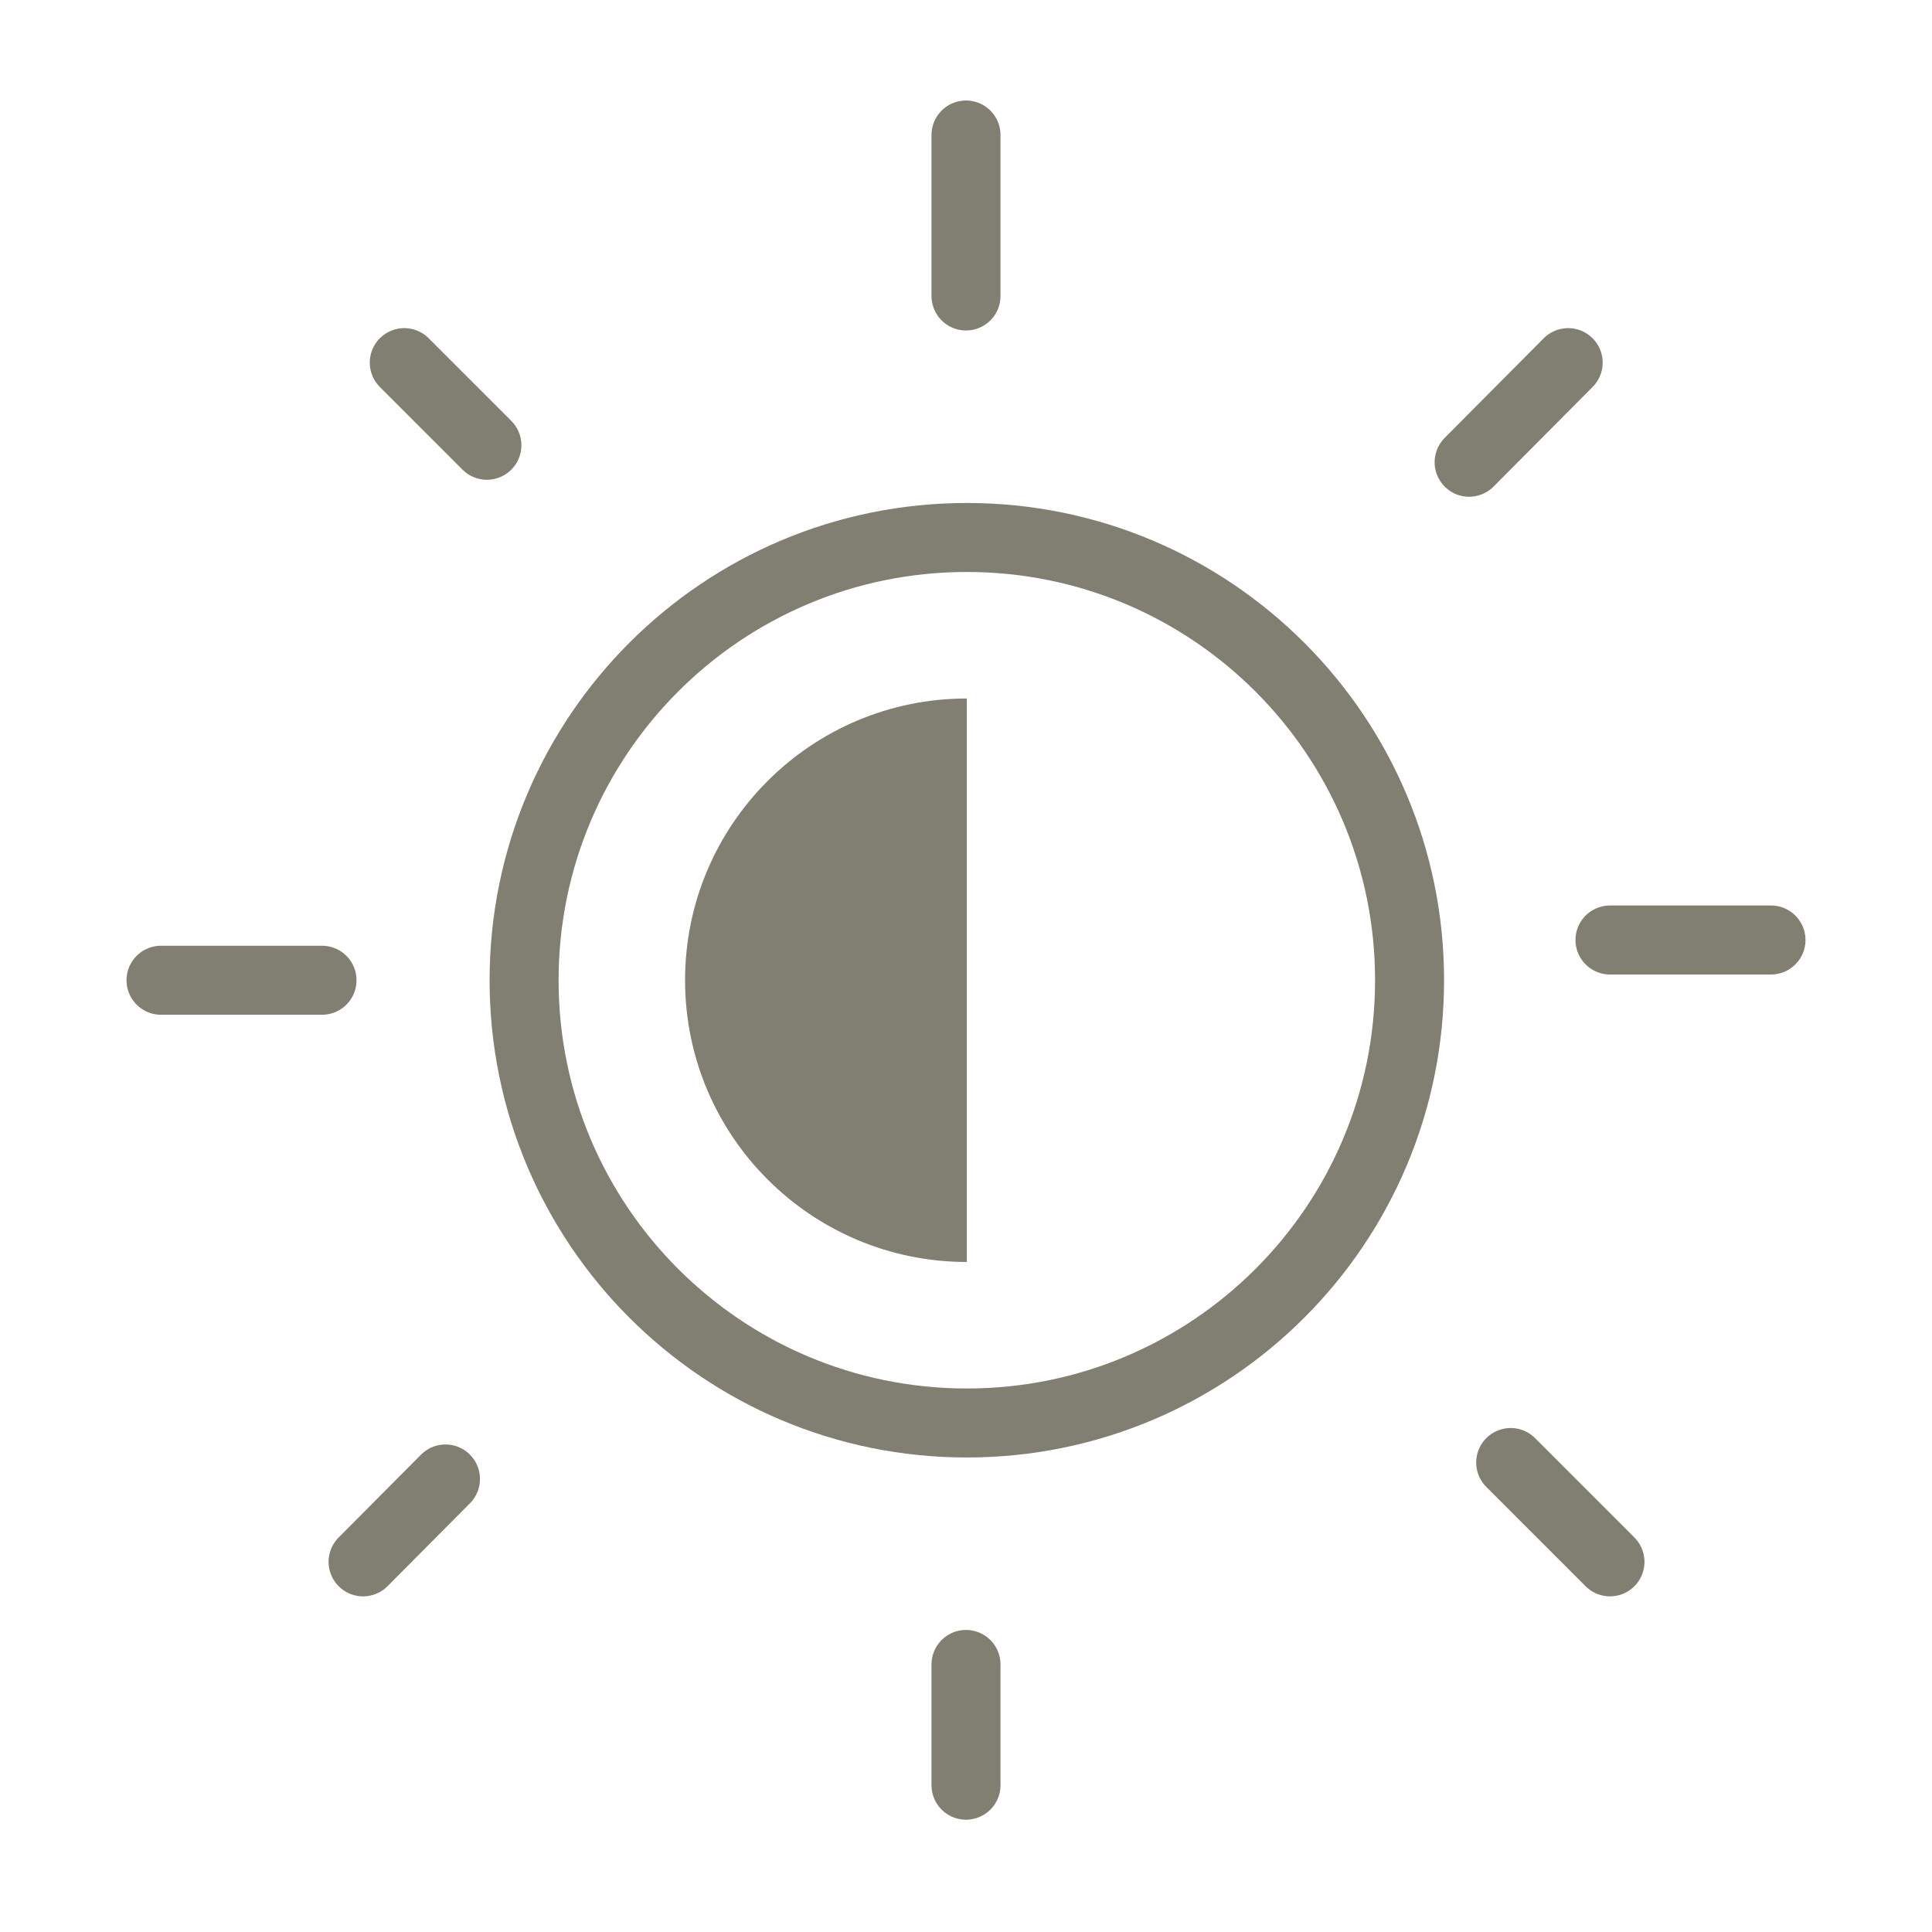
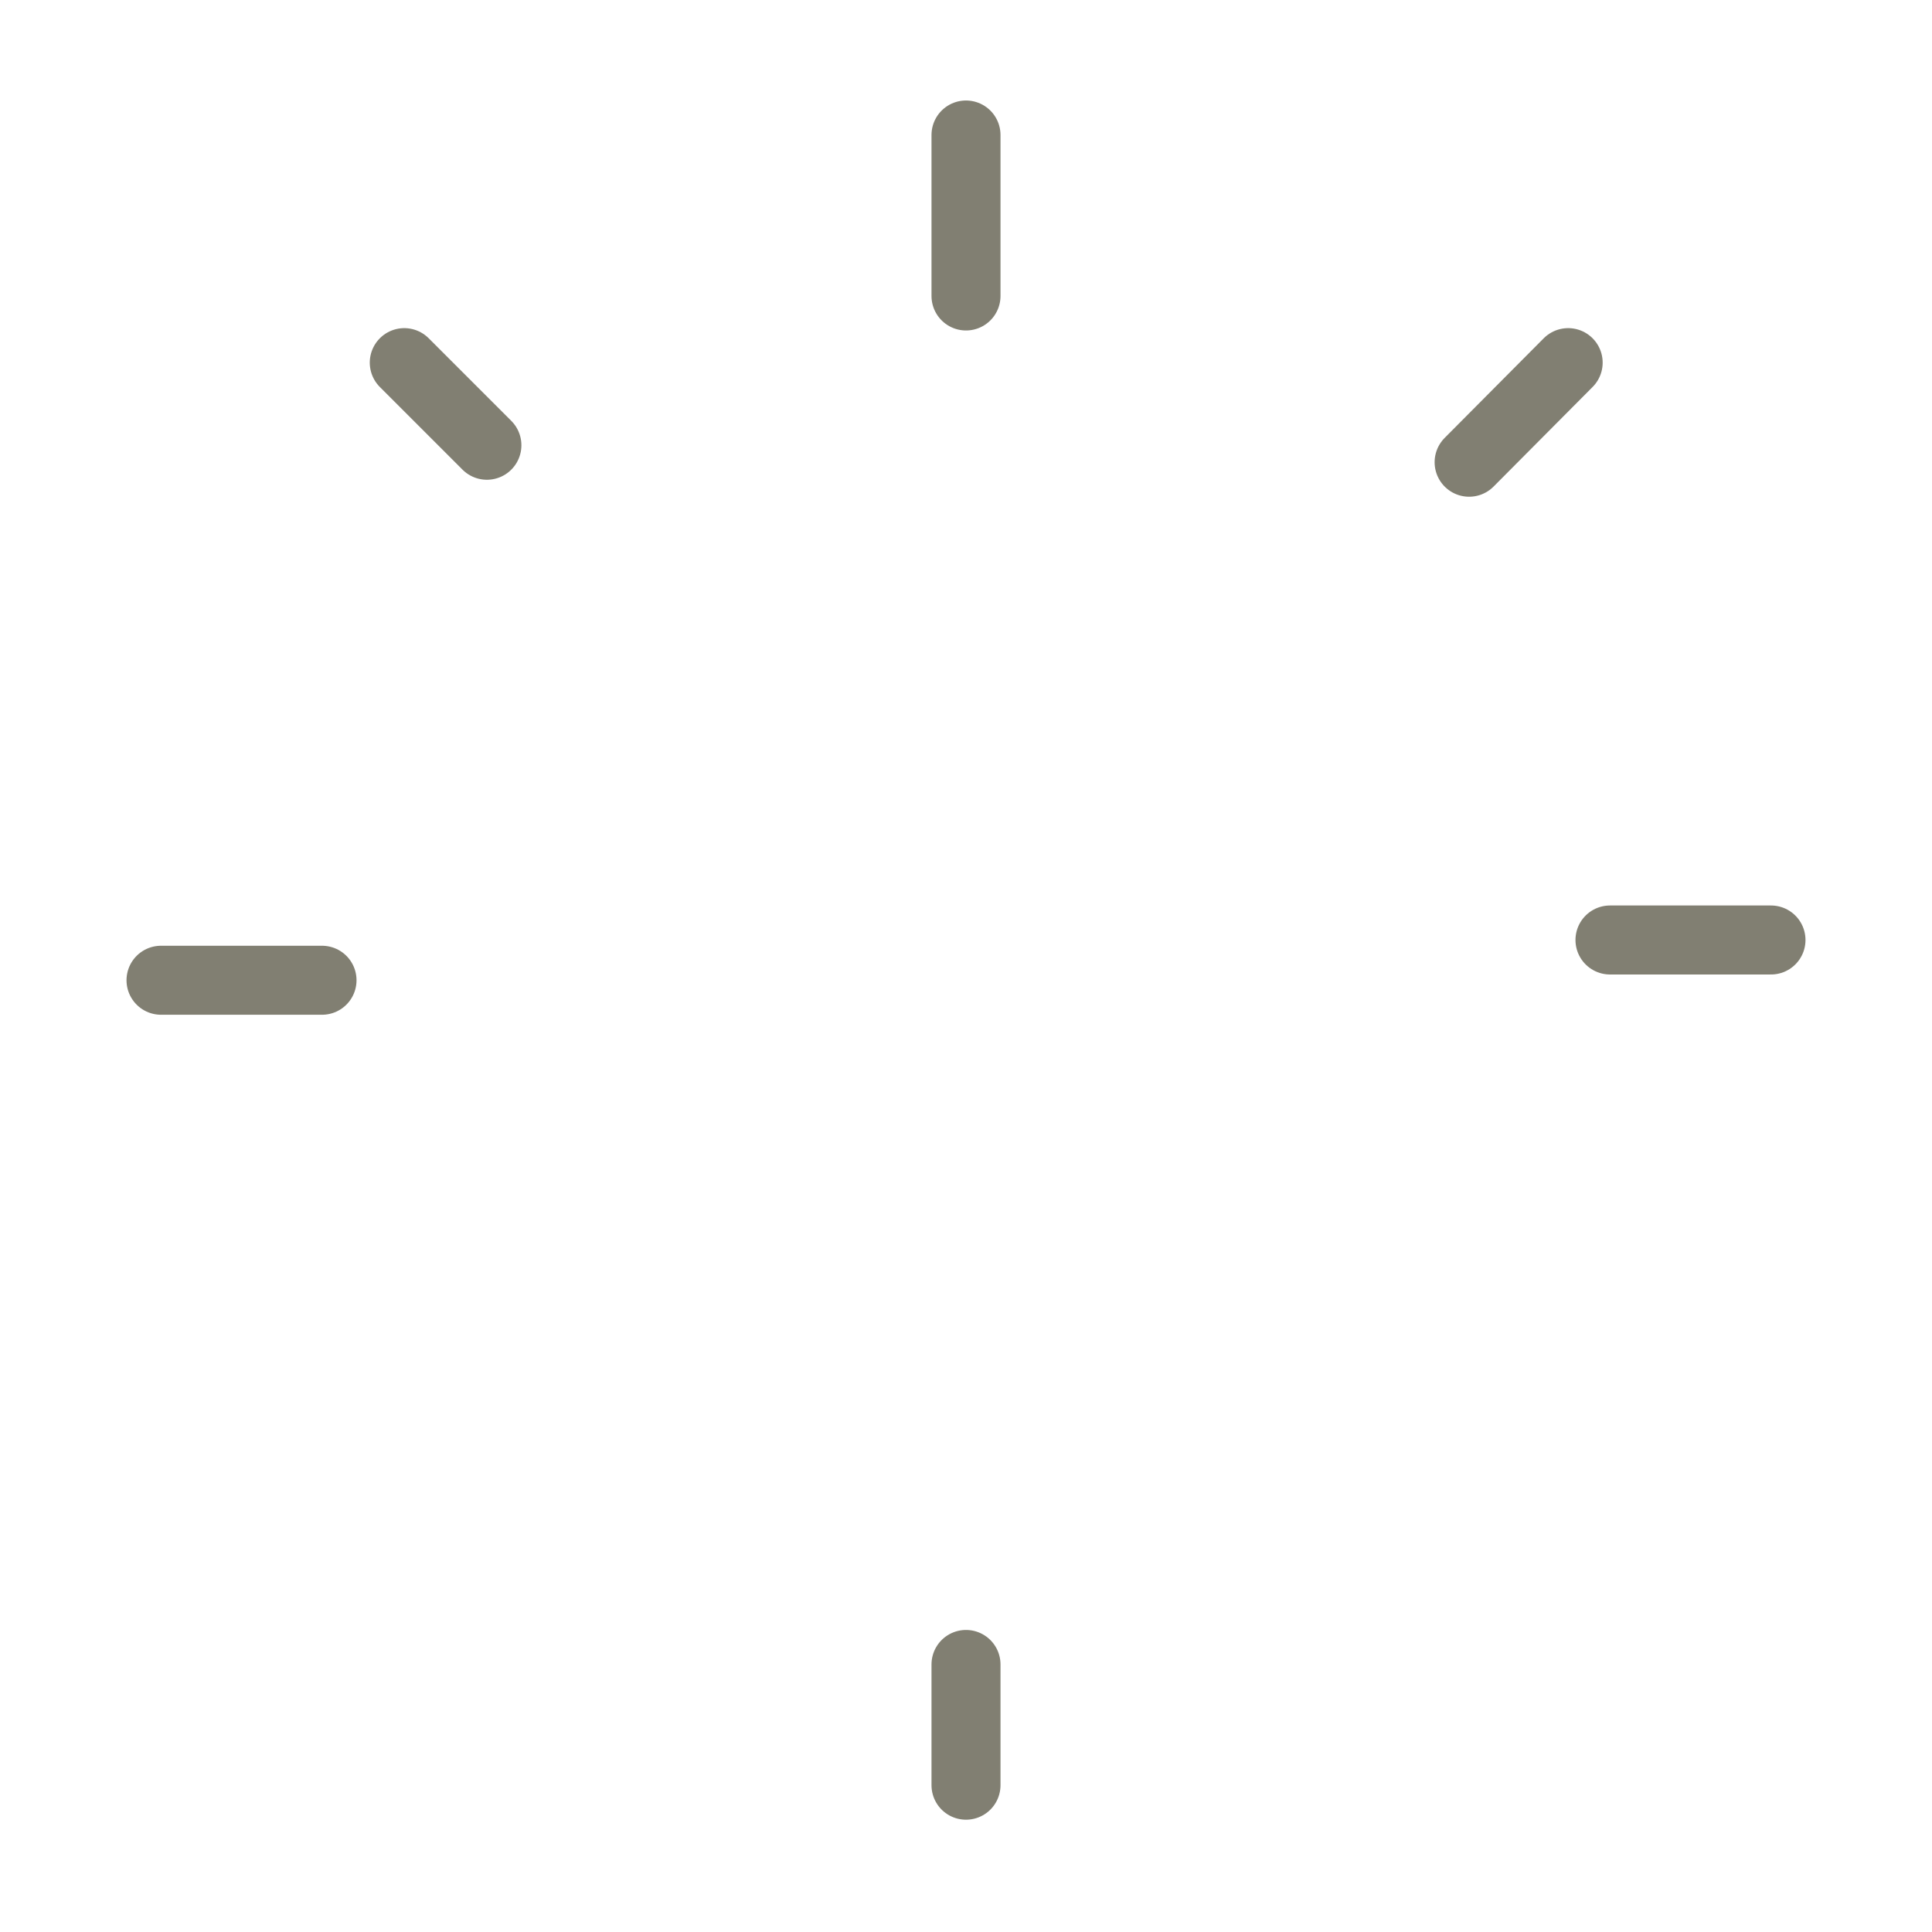
<svg xmlns="http://www.w3.org/2000/svg" width="56" height="56" viewBox="0 0 56 56" fill="none">
-   <path d="M28.024 41.246C35.112 41.246 40.857 35.5 40.857 28.412C40.857 21.325 35.112 15.579 28.024 15.579C20.936 15.579 15.191 21.325 15.191 28.412C15.191 35.5 20.936 41.246 28.024 41.246Z" stroke="#817F72" stroke-width="2" stroke-linejoin="round" />
  <path d="M45.454 10.511L42.583 13.398" stroke="#817F72" stroke-width="2" stroke-linecap="round" />
-   <path d="M12.912 42.869L10.524 45.271" stroke="#817F72" stroke-width="2" stroke-linecap="round" />
  <path d="M28 48.245V51.745" stroke="#817F72" stroke-width="2" stroke-linecap="round" />
  <path d="M51.333 27.246H46.666" stroke="#817F72" stroke-width="2" stroke-linecap="round" />
-   <path d="M43.788 42.392L46.666 45.271" stroke="#817F72" stroke-width="2" stroke-linecap="round" />
-   <path fill-rule="evenodd" clip-rule="evenodd" d="M28.024 20.246C23.514 20.246 19.857 23.902 19.857 28.412C19.857 32.923 23.514 36.579 28.024 36.579" fill="#817F72" />
  <path d="M4.667 28.413H9.334" stroke="#817F72" stroke-width="2" stroke-linecap="round" />
  <path d="M11.718 10.511L14.113 12.906" stroke="#817F72" stroke-width="2" stroke-linecap="round" />
  <path d="M28 3.913V8.579" stroke="#817F72" stroke-width="2" stroke-linecap="round" />
</svg>